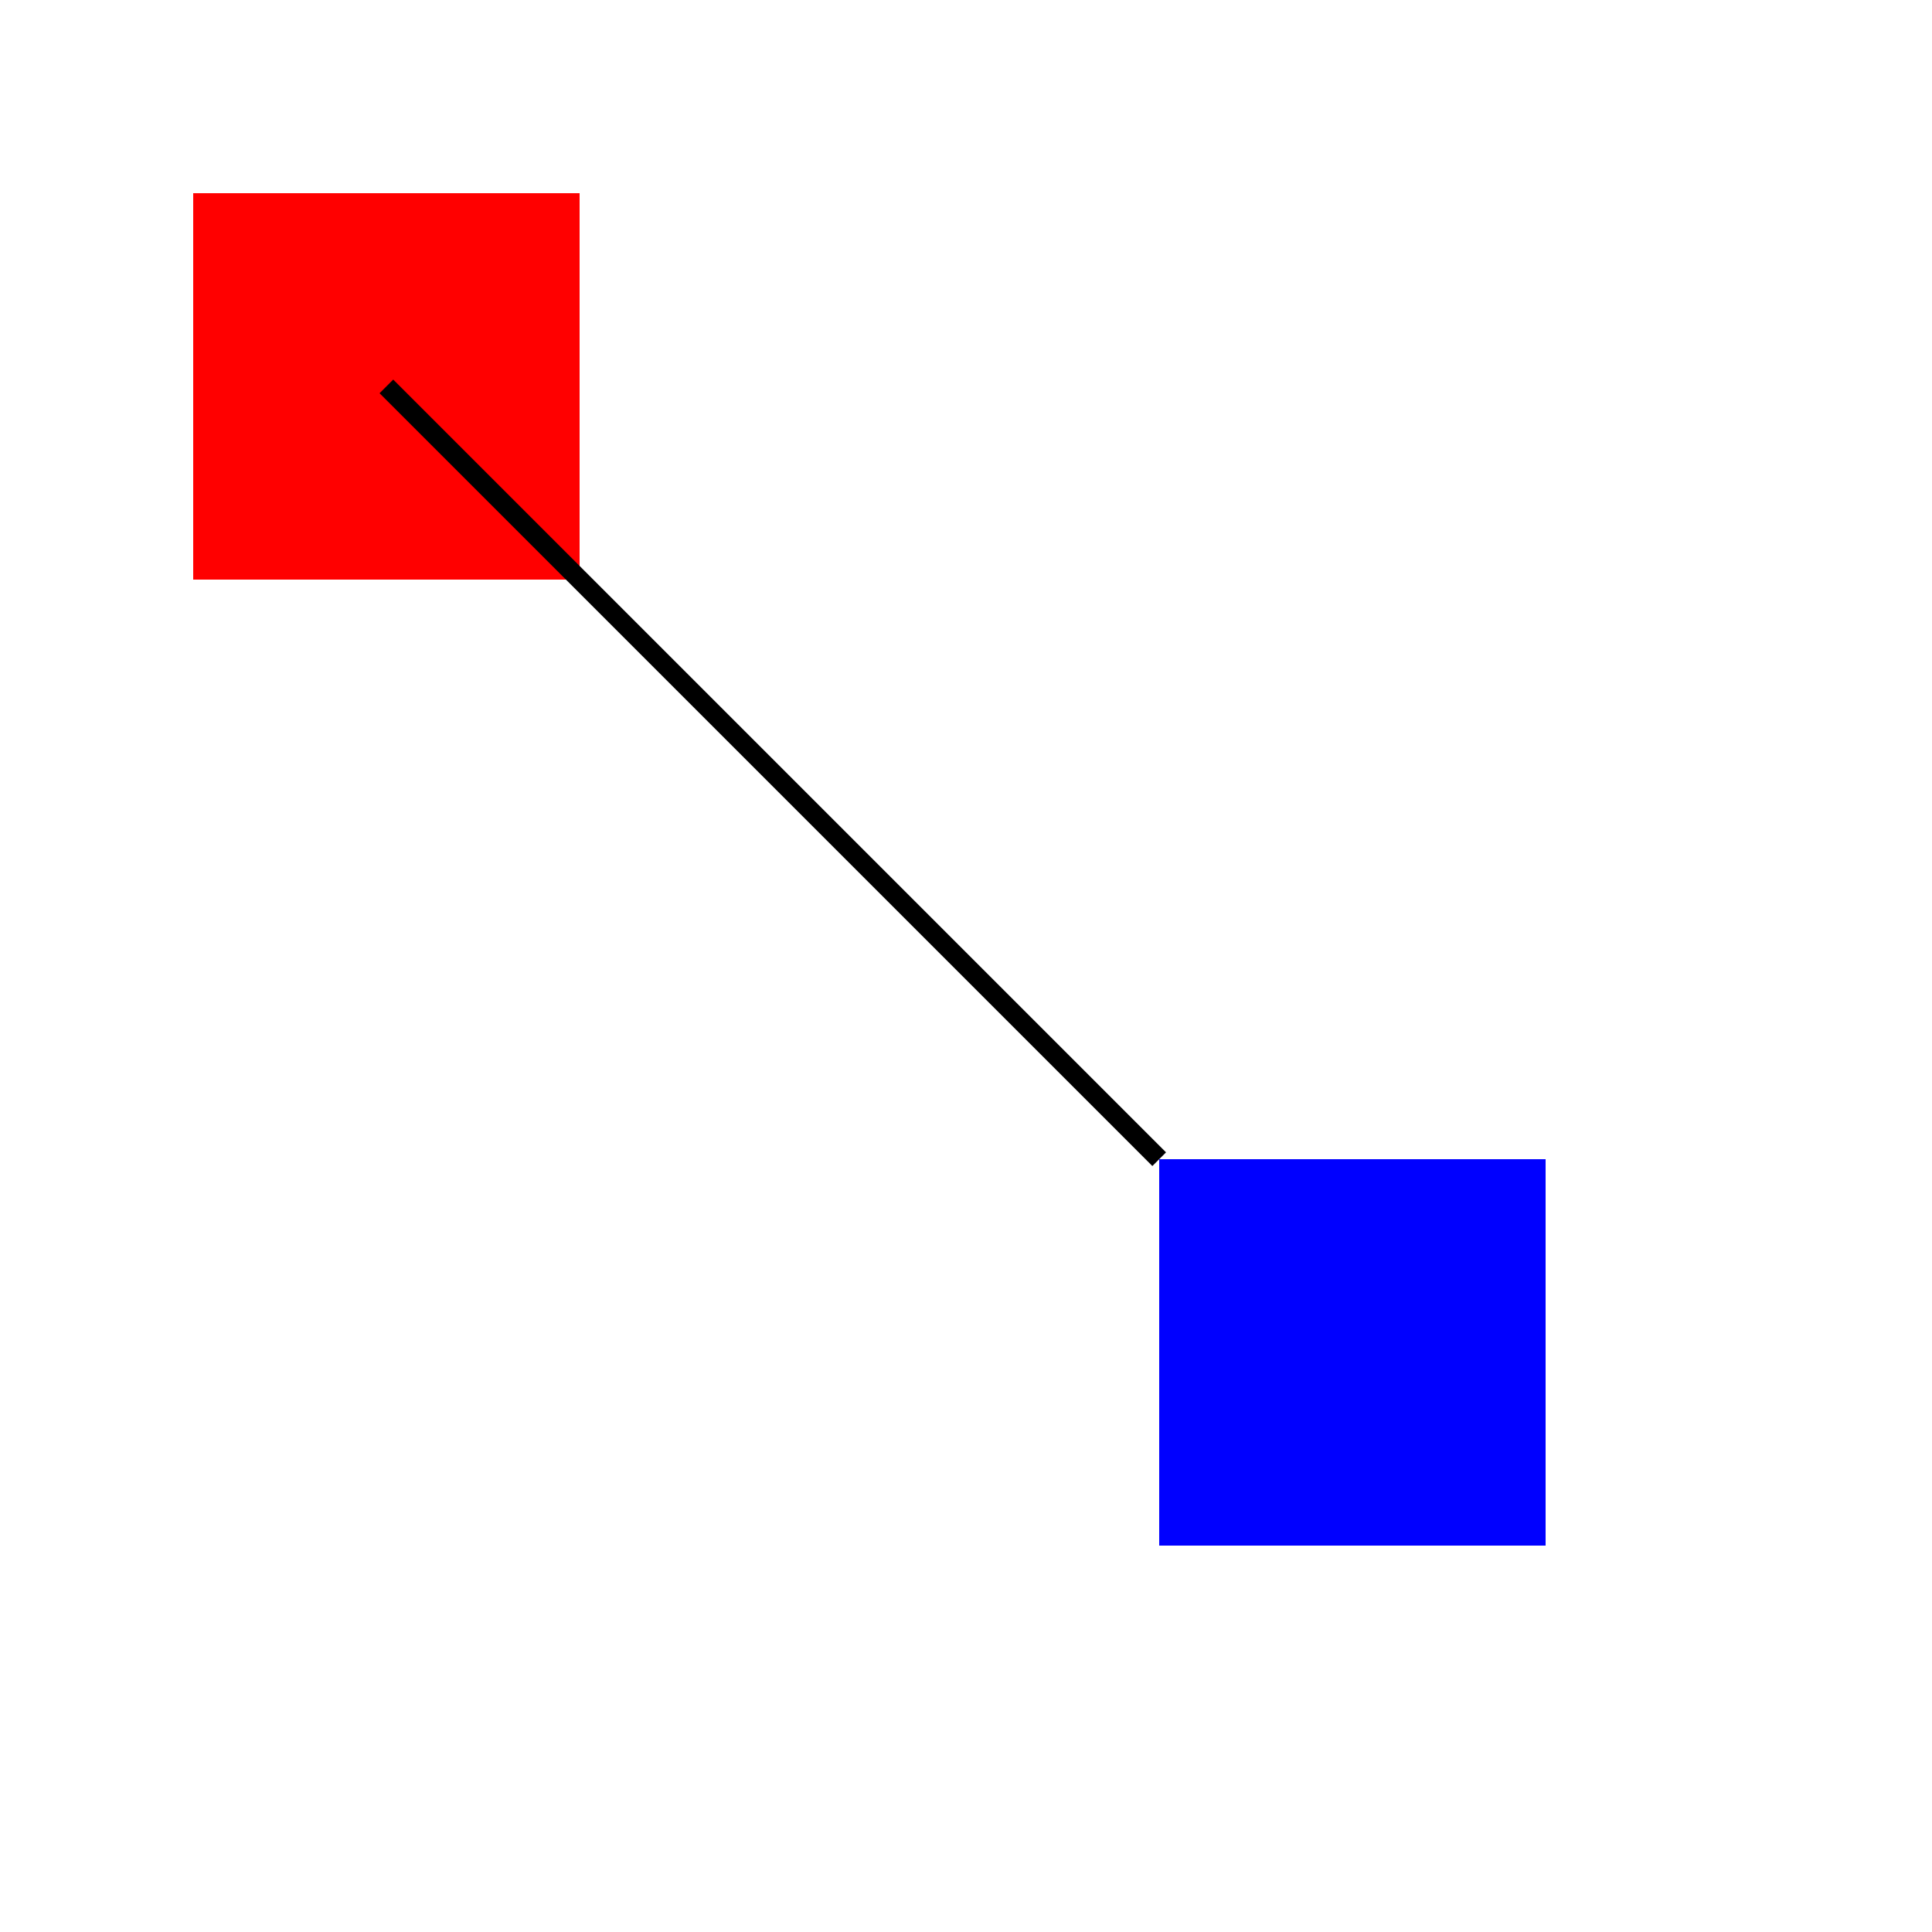
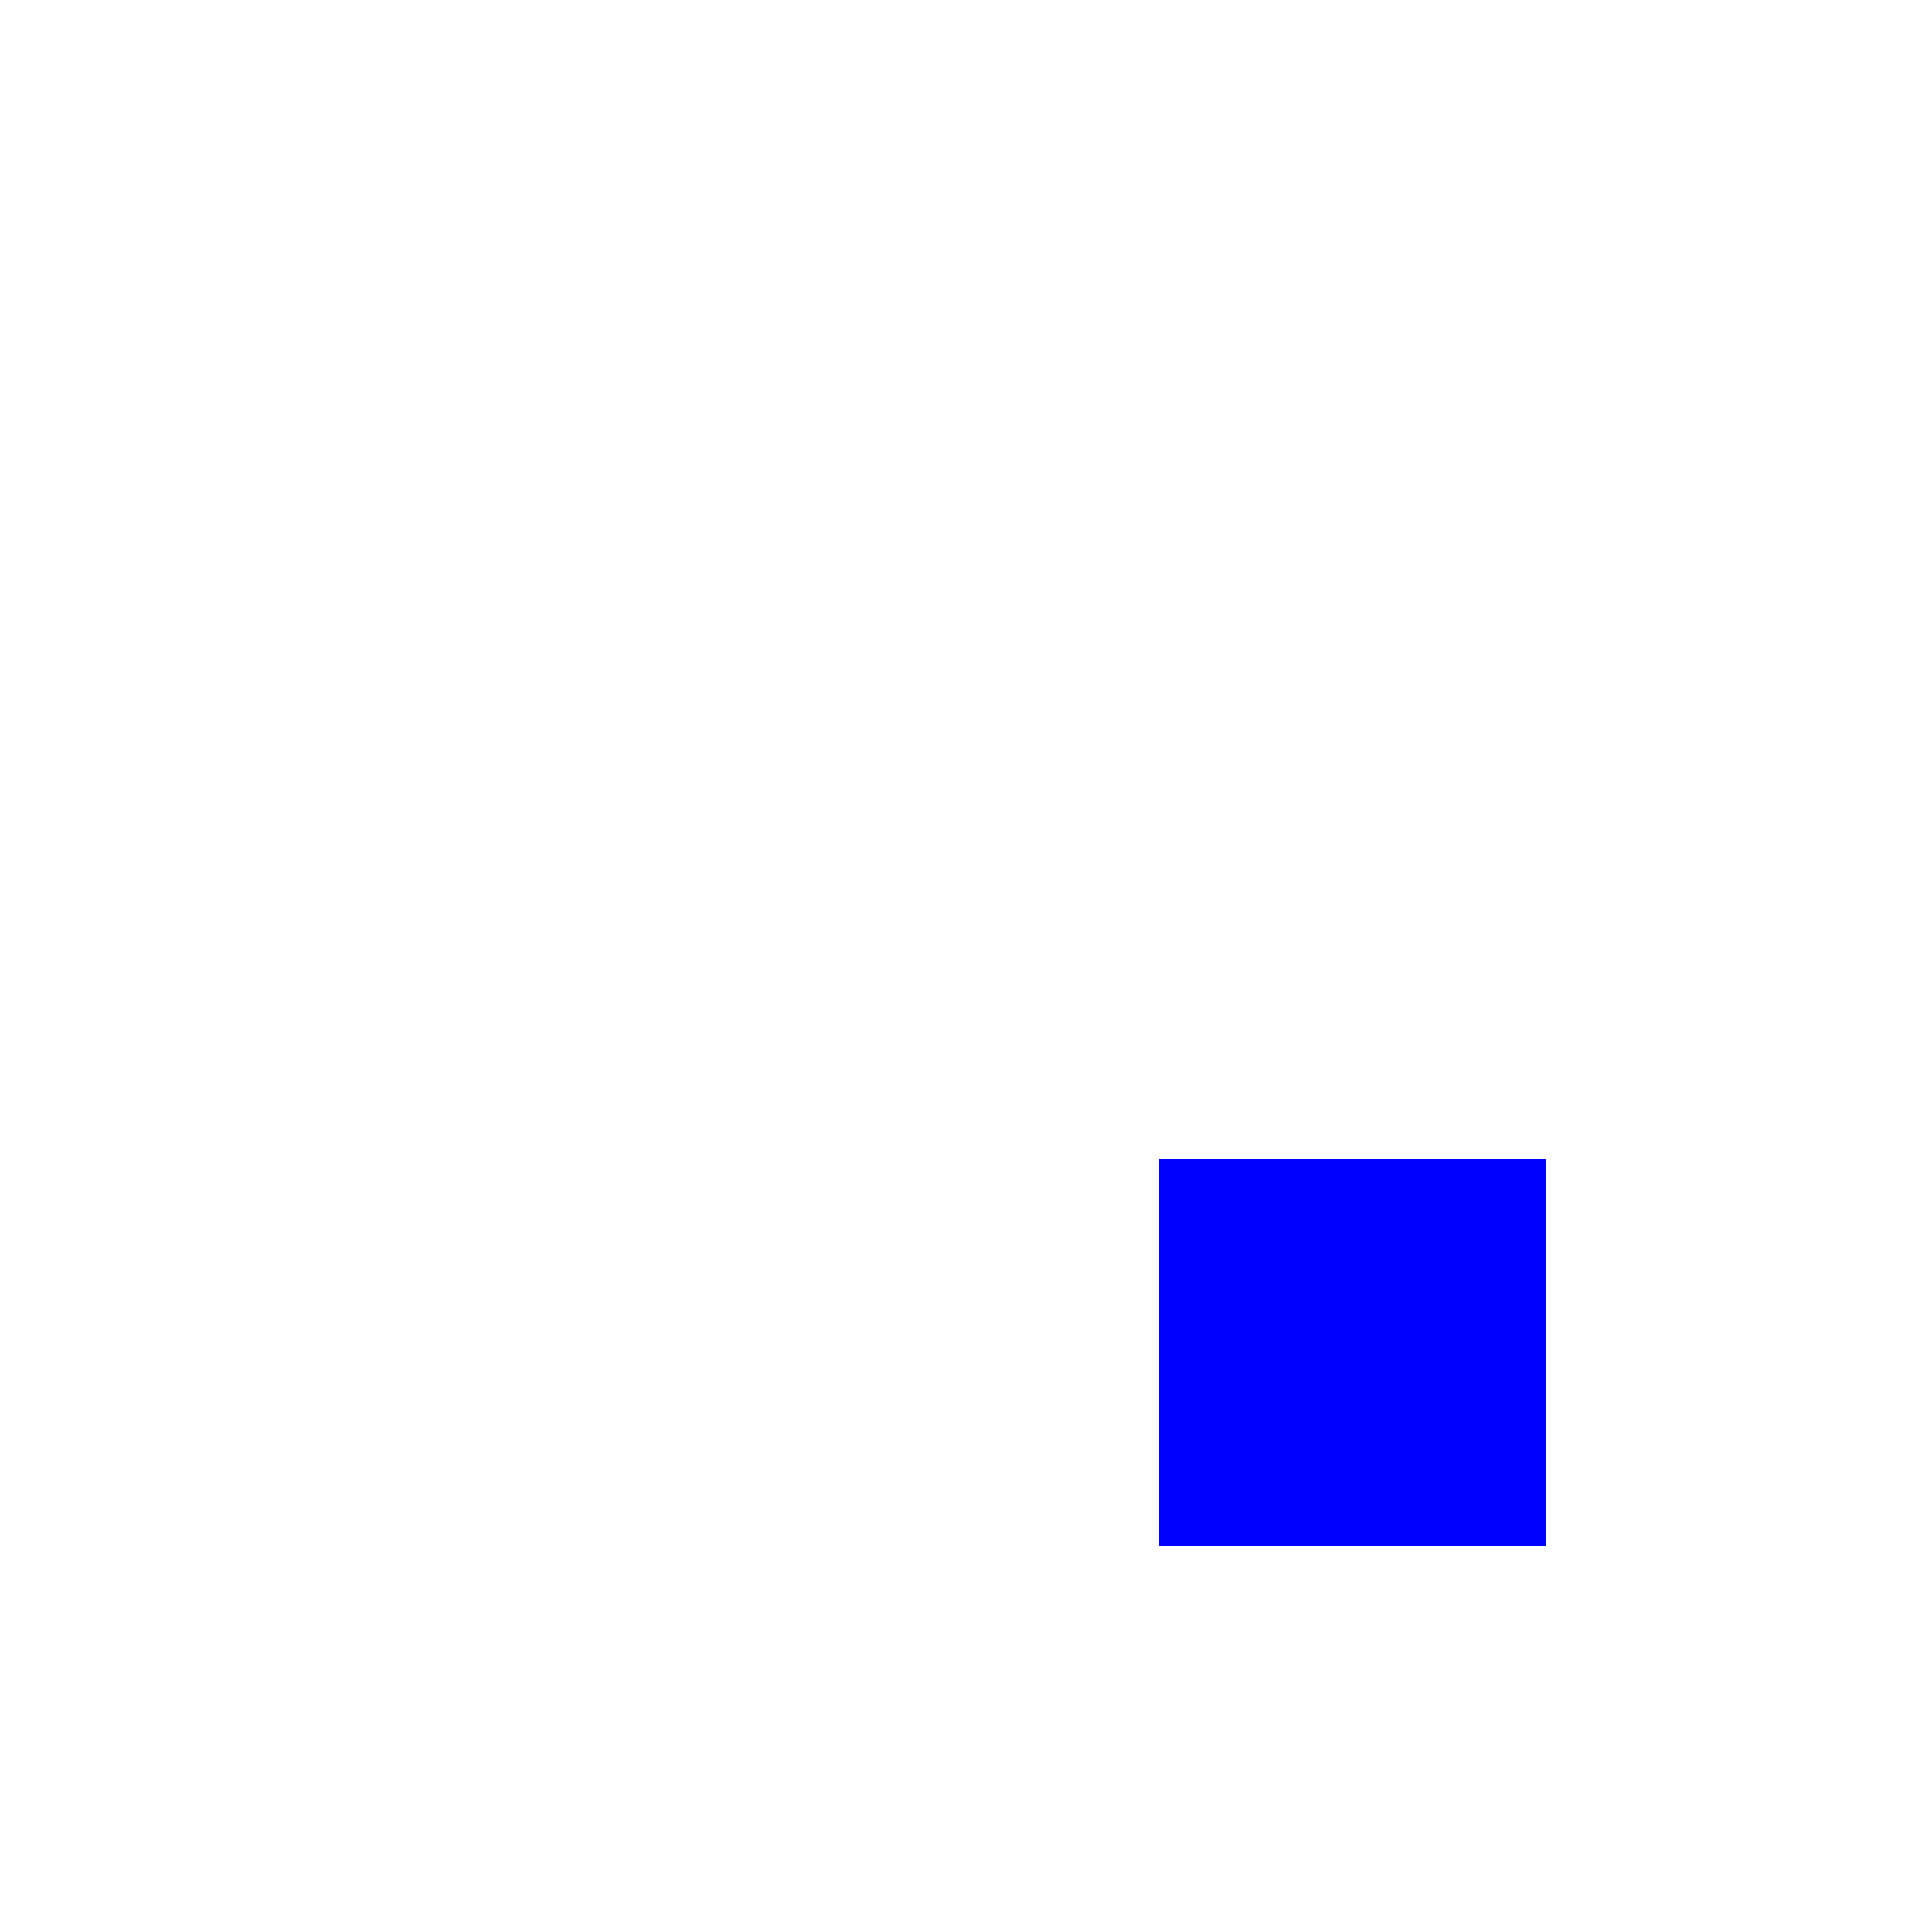
<svg xmlns="http://www.w3.org/2000/svg" width="500" height="500">
  <defs />
  <g>
-     <rect fill="#FFFFFF" stroke="none" x="0" y="0" width="512" height="512" />
-     <rect fill="#FF0000" stroke="none" x="50" y="50" width="100" height="100" />
    <rect fill="#0000FF" stroke="none" x="300" y="300" width="100" height="100" />
-     <path fill="none" stroke="#000000" paint-order="fill stroke markers" d=" M 100 100 L 300 300" stroke-miterlimit="10" stroke-width="5" stroke-dasharray="" />
  </g>
</svg>